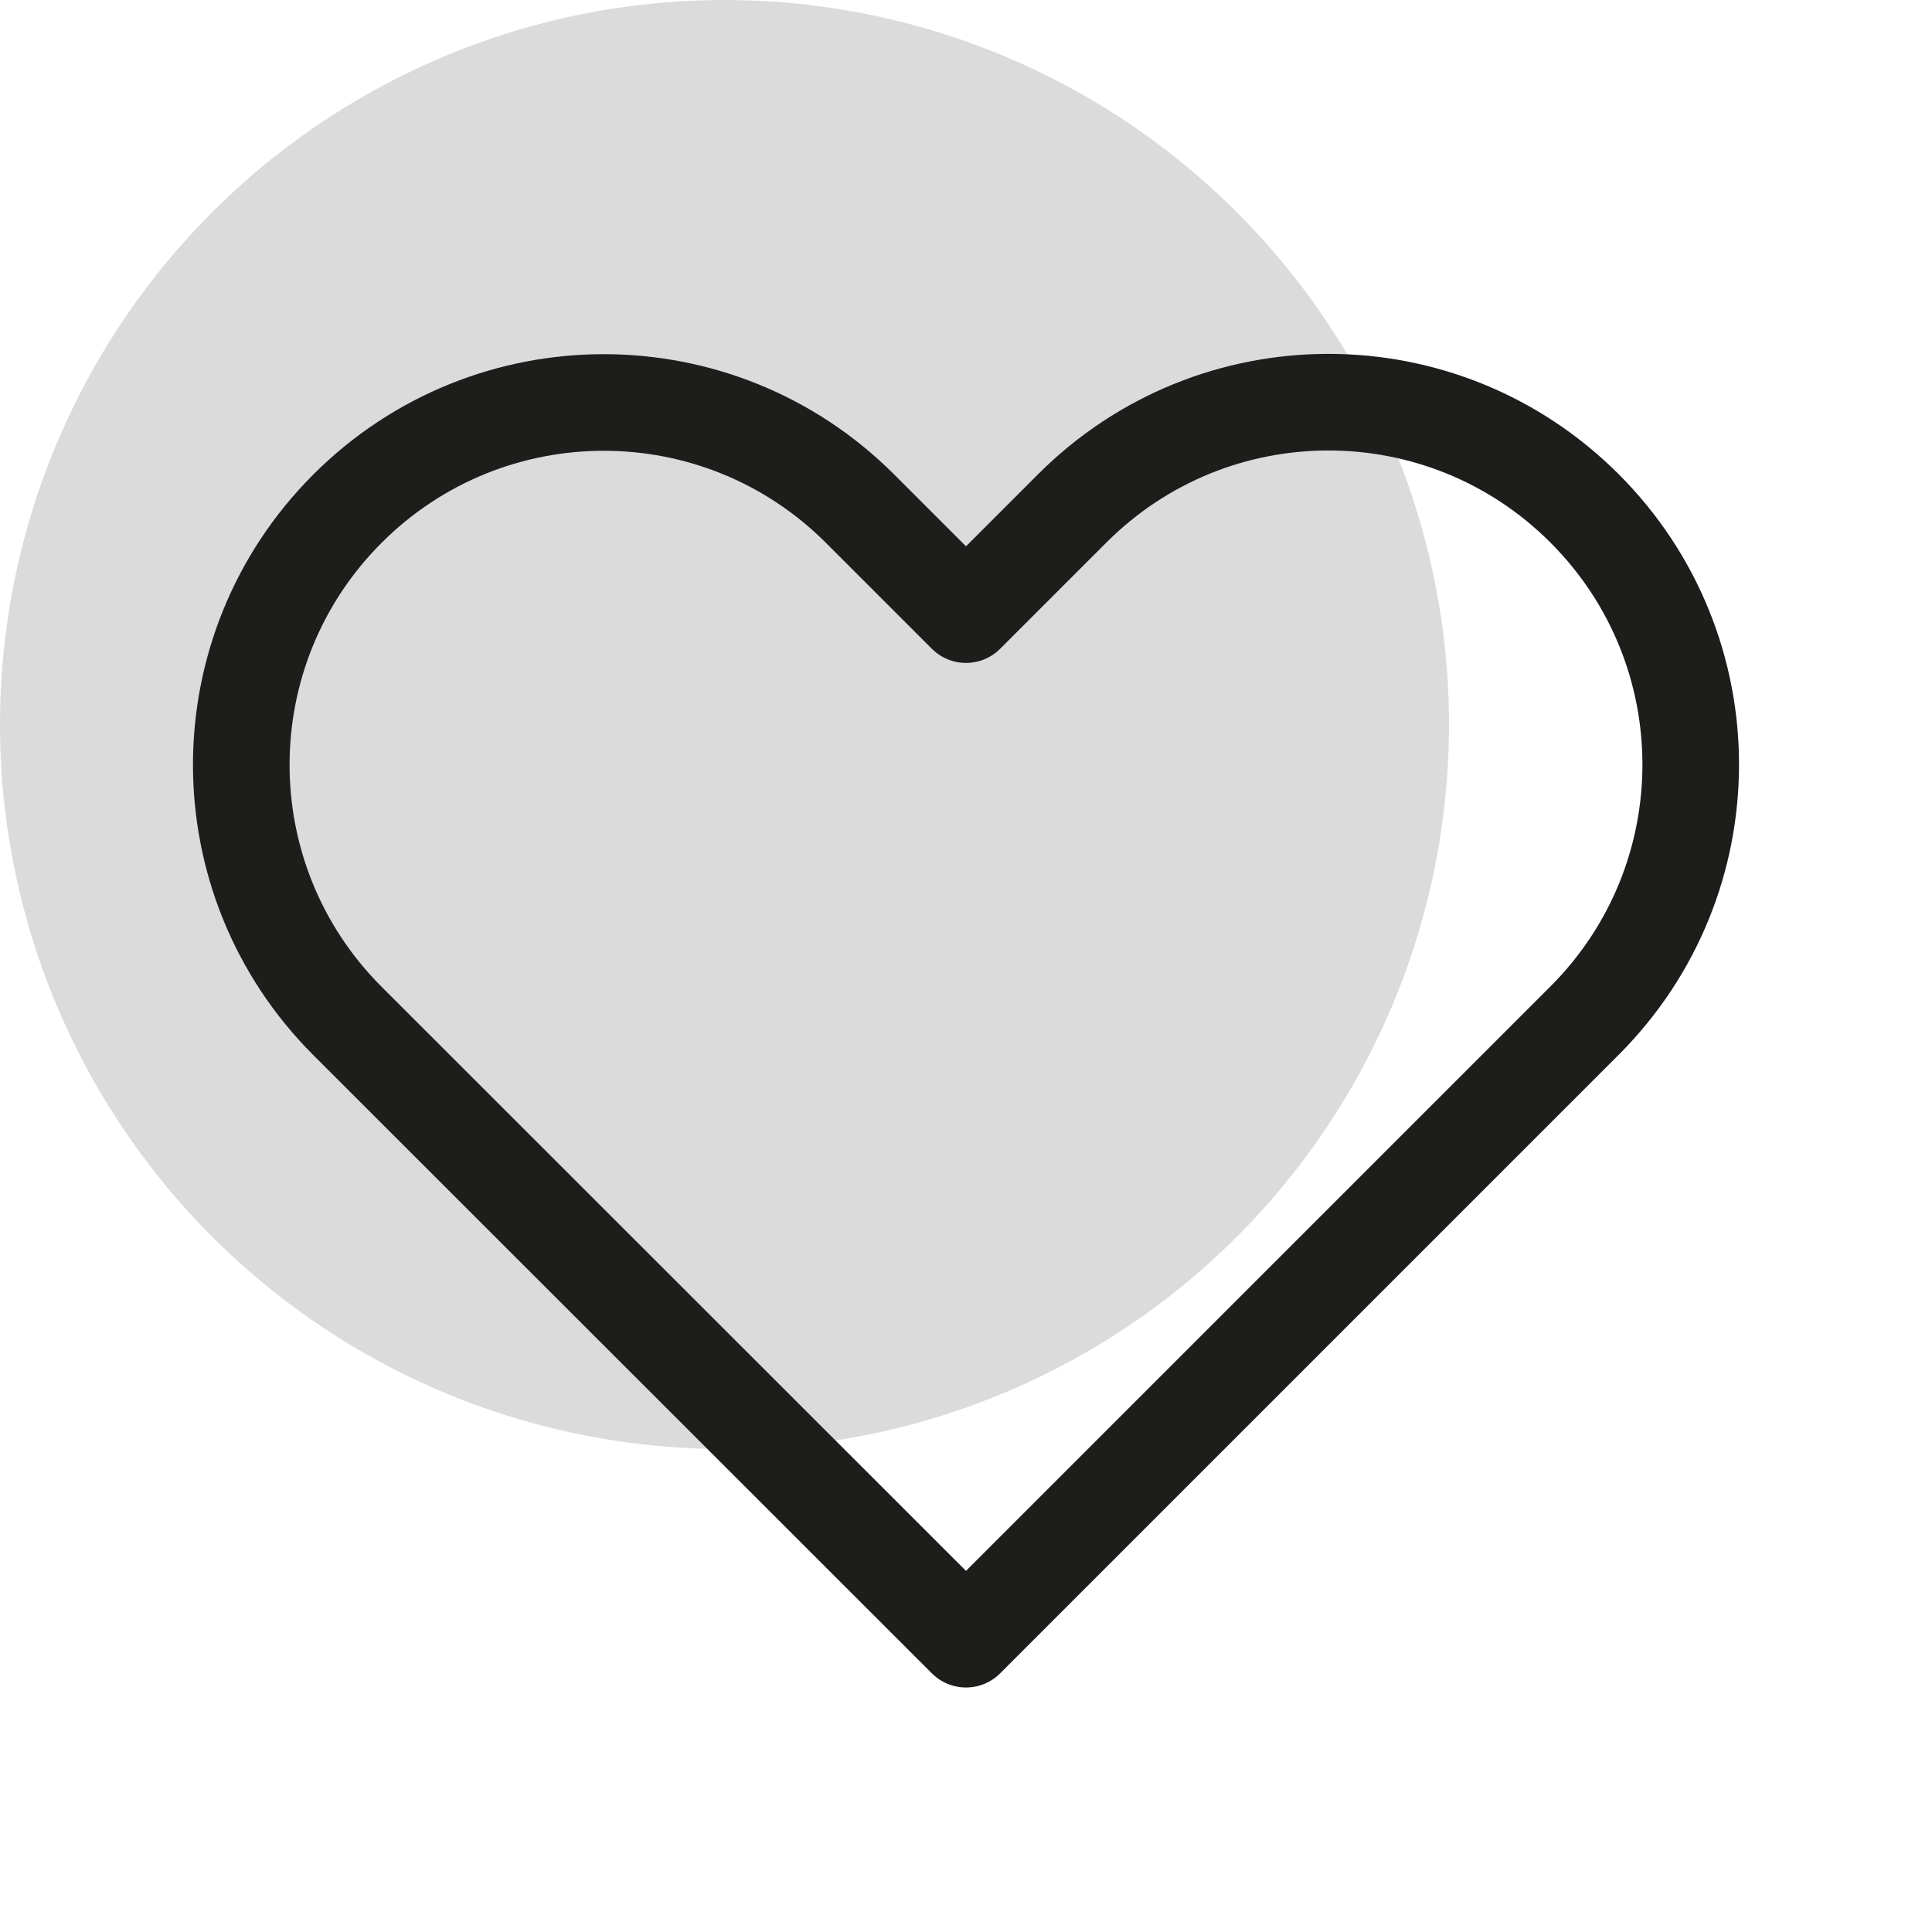
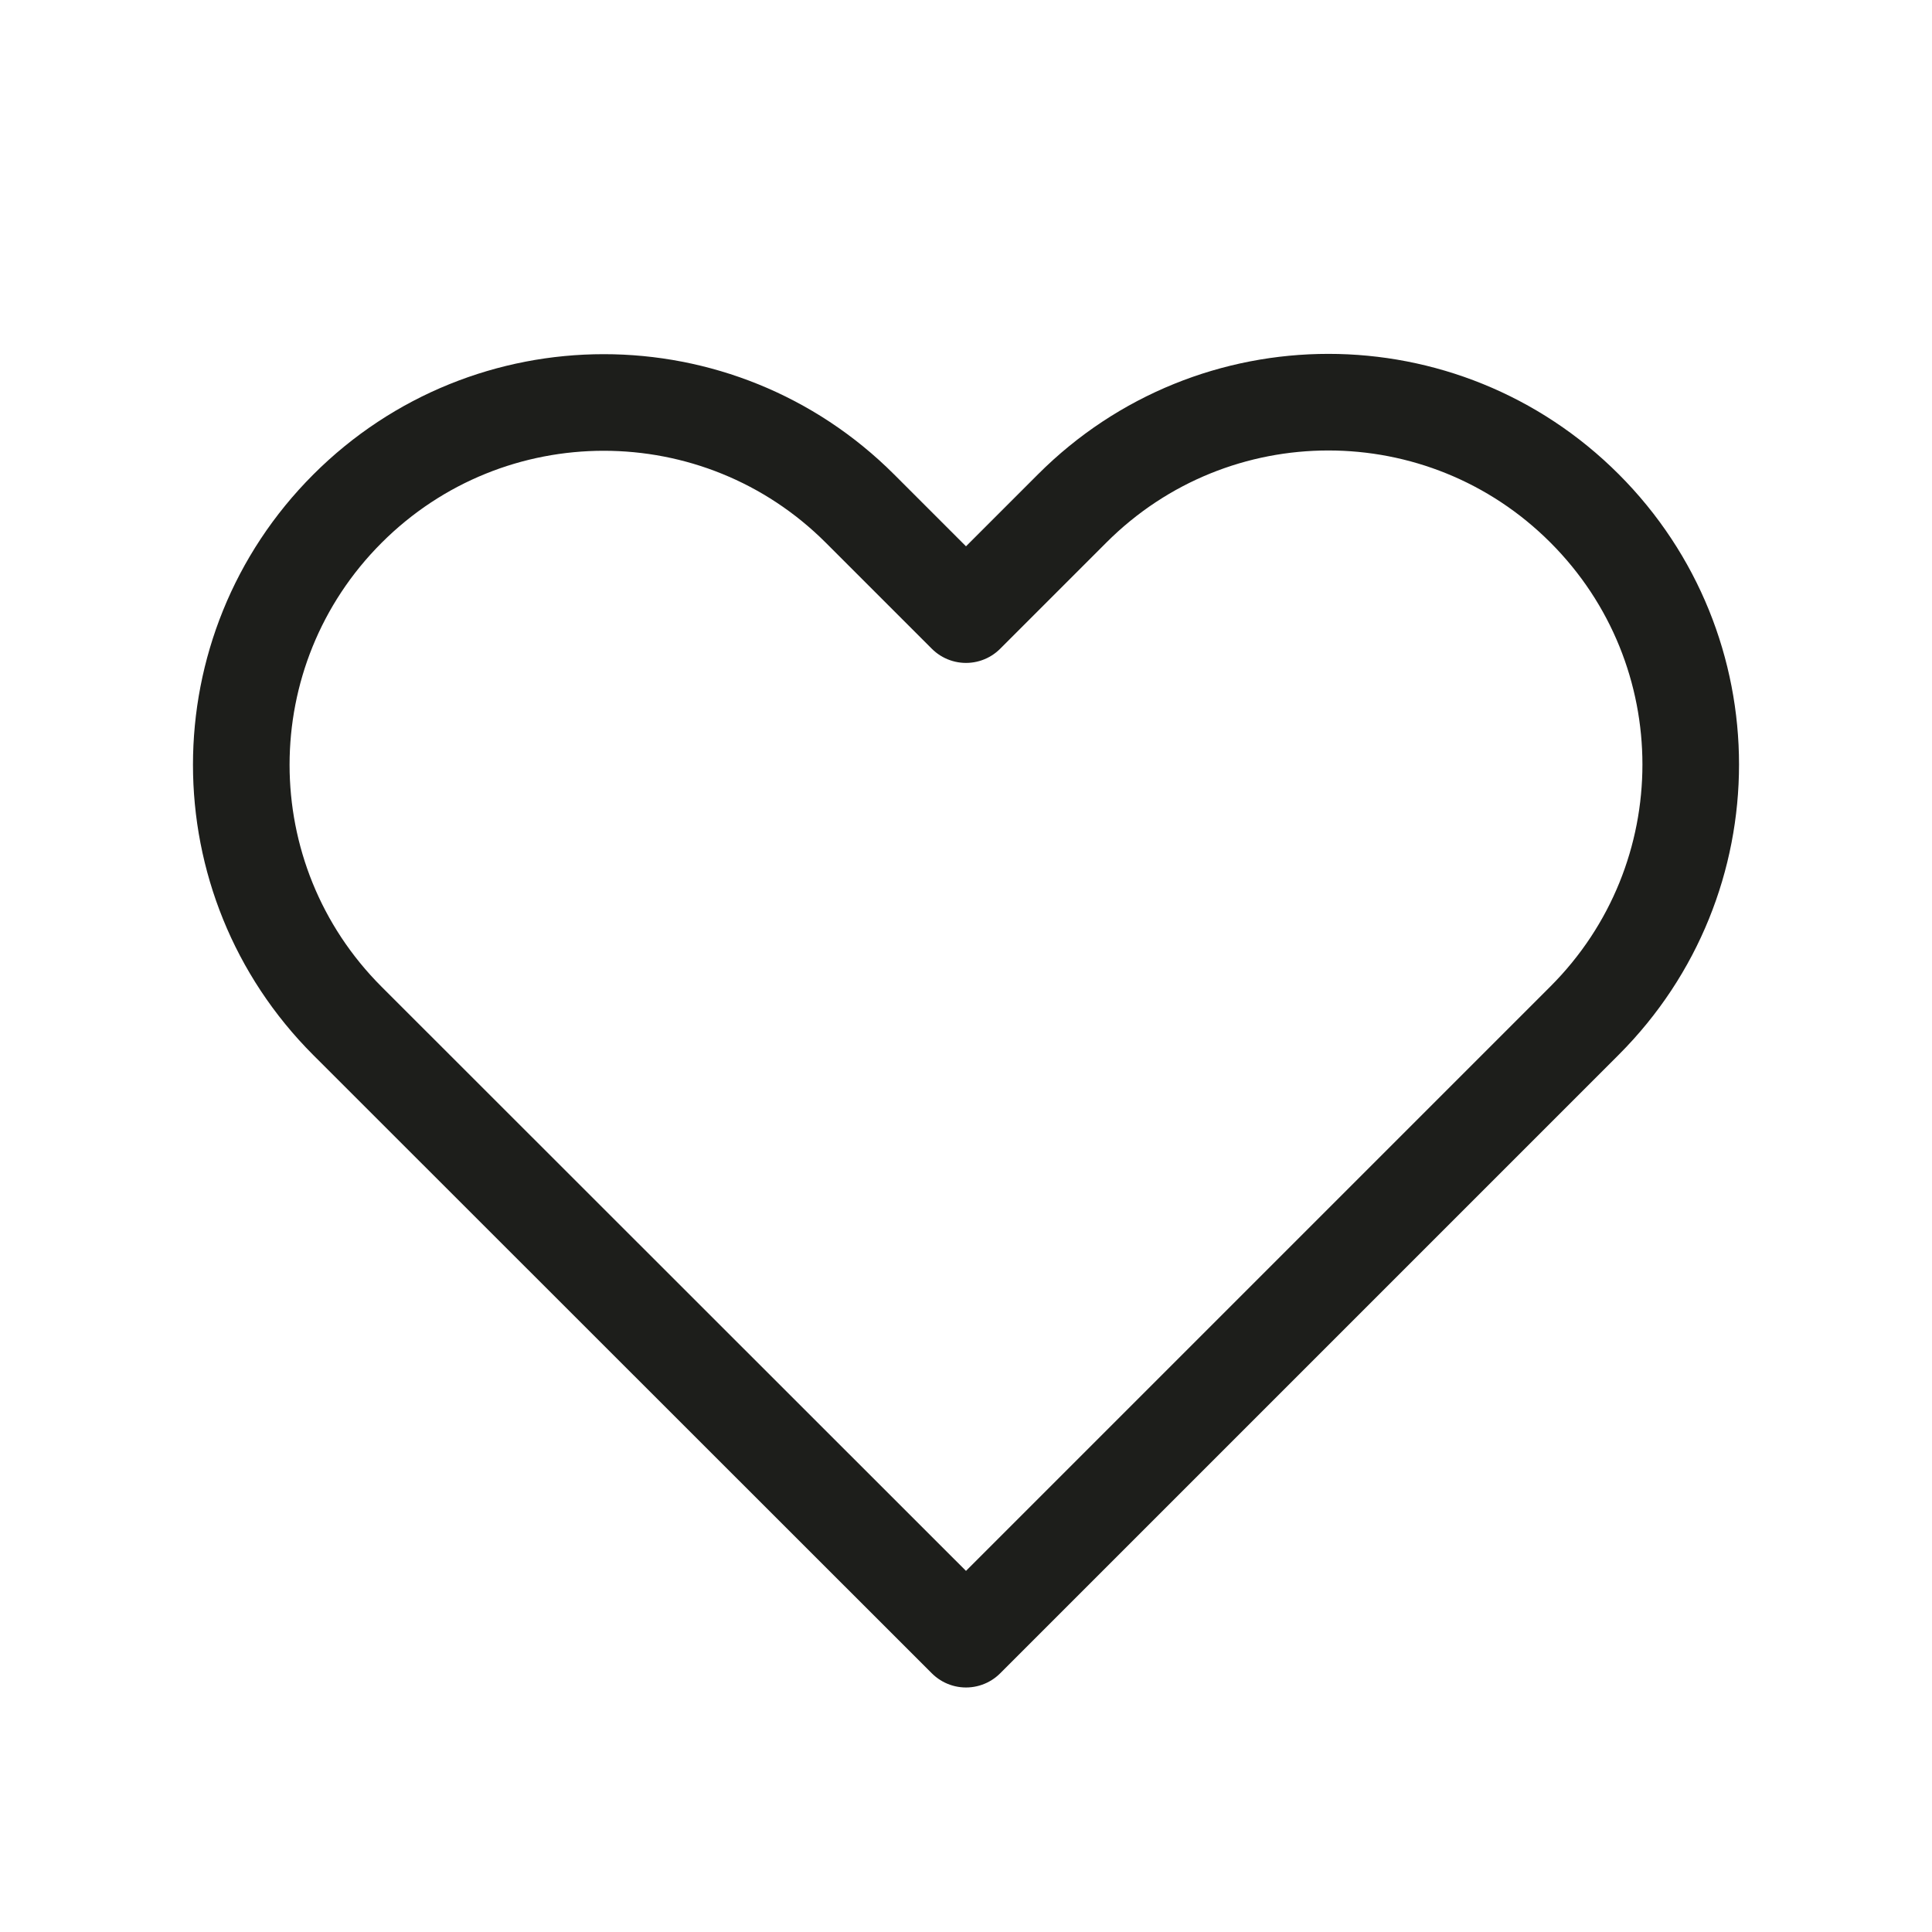
<svg xmlns="http://www.w3.org/2000/svg" version="1.1" id="Layer_1" x="0px" y="0px" viewBox="0 0 64 64" style="enable-background:new 0 0 64 64;" xml:space="preserve">
  <style type="text/css">
	.st0{fill:#1D1D1B;fill-opacity:0.16;}
	.st1{fill:none;stroke:#1D1E1B;stroke-width:3.2;stroke-linecap:round;stroke-linejoin:round;}
</style>
-   <circle class="st0" cx="24" cy="24" r="24" />
  <path class="st1" d="M11.51,16.85c-4.69,4.69-4.69,12.28,0,16.97L32,54.3l20.49-20.49c4.69-4.69,4.69-12.28,0-16.97  s-12.28-4.69-16.97,0L32,20.36l-3.51-3.51C23.8,12.16,16.2,12.16,11.51,16.85z" />
</svg>